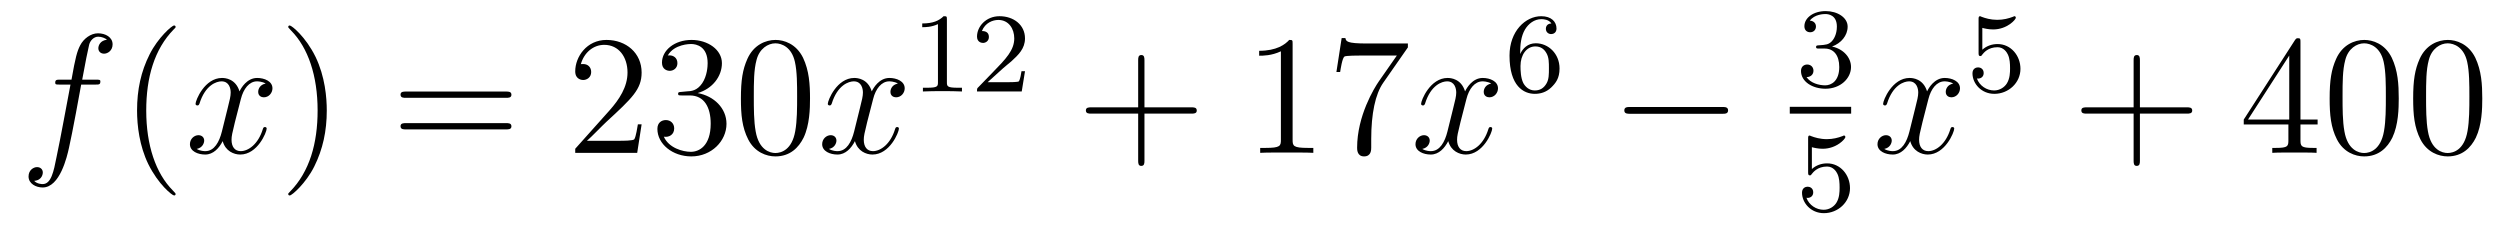
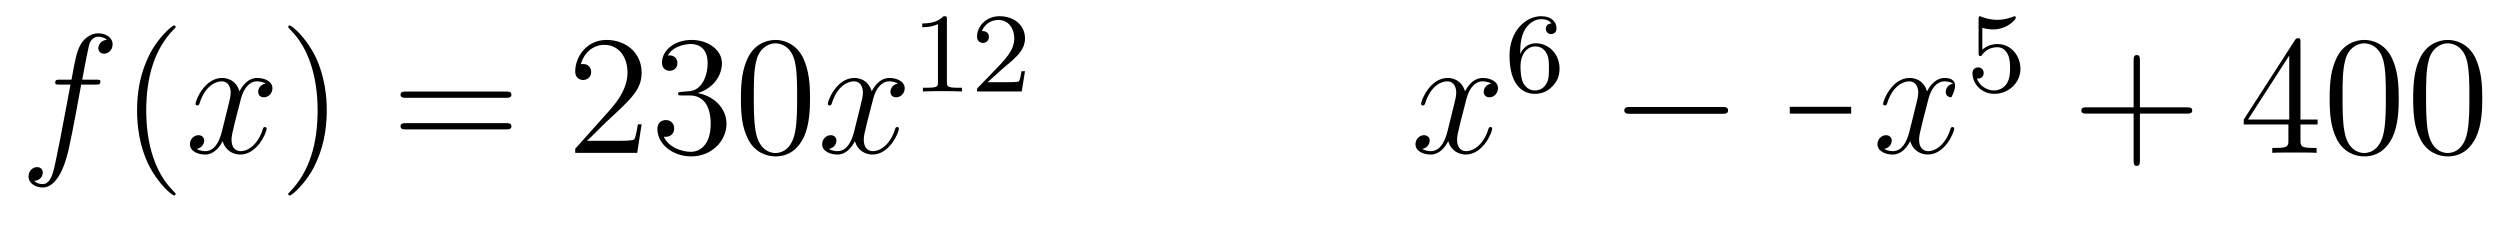
<svg xmlns="http://www.w3.org/2000/svg" height="16pt" version="1.1" viewBox="0 -16 176 16" width="176pt">
  <g id="page1">
    <g transform="matrix(1 0 0 1 -127 649)">
      <path d="M133.732 -659.046C133.971 -659.046 134.066 -659.046 134.066 -659.273C134.066 -659.392 133.971 -659.392 133.755 -659.392H132.787C133.014 -660.623 133.182 -661.472 133.277 -661.855C133.349 -662.142 133.6 -662.417 133.911 -662.417C134.162 -662.417 134.413 -662.309 134.532 -662.202C134.066 -662.154 133.923 -661.807 133.923 -661.604C133.923 -661.365 134.102 -661.221 134.329 -661.221C134.568 -661.221 134.927 -661.424 134.927 -661.879C134.927 -662.381 134.425 -662.656 133.899 -662.656C133.385 -662.656 132.883 -662.273 132.644 -661.807C132.428 -661.388 132.309 -660.958 132.034 -659.392H131.233C131.006 -659.392 130.887 -659.392 130.887 -659.177C130.887 -659.046 130.958 -659.046 131.197 -659.046H131.962C131.747 -657.934 131.257 -655.232 130.982 -653.953C130.779 -652.913 130.6 -652.04 130.002 -652.04C129.966 -652.04 129.619 -652.04 129.404 -652.267C130.014 -652.315 130.014 -652.841 130.014 -652.853C130.014 -653.092 129.834 -653.236 129.608 -653.236C129.368 -653.236 129.01 -653.032 129.01 -652.578C129.01 -652.064 129.536 -651.801 130.002 -651.801C131.221 -651.801 131.723 -653.989 131.855 -654.587C132.07 -655.507 132.656 -658.687 132.715 -659.046H133.732Z" fill-rule="evenodd" />
      <path d="M139.363 -651.335C139.363 -651.371 139.363 -651.395 139.16 -651.598C137.964 -652.806 137.295 -654.778 137.295 -657.217C137.295 -659.536 137.857 -661.532 139.243 -662.943C139.363 -663.05 139.363 -663.074 139.363 -663.11C139.363 -663.182 139.303 -663.206 139.255 -663.206C139.1 -663.206 138.12 -662.345 137.534 -661.173C136.924 -659.966 136.649 -658.687 136.649 -657.217C136.649 -656.152 136.817 -654.73 137.438 -653.451C138.143 -652.017 139.124 -651.239 139.255 -651.239C139.303 -651.239 139.363 -651.263 139.363 -651.335Z" fill-rule="evenodd" />
      <path d="M145.703 -659.117C145.32 -659.046 145.177 -658.759 145.177 -658.532C145.177 -658.245 145.404 -658.149 145.571 -658.149C145.93 -658.149 146.181 -658.46 146.181 -658.782C146.181 -659.285 145.607 -659.512 145.105 -659.512C144.376 -659.512 143.969 -658.794 143.862 -658.567C143.587 -659.464 142.845 -659.512 142.63 -659.512C141.411 -659.512 140.766 -657.946 140.766 -657.683C140.766 -657.635 140.813 -657.575 140.897 -657.575C140.993 -657.575 141.017 -657.647 141.04 -657.695C141.447 -659.022 142.248 -659.273 142.595 -659.273C143.133 -659.273 143.24 -658.771 143.24 -658.484C143.24 -658.221 143.168 -657.946 143.025 -657.372L142.619 -655.734C142.439 -655.017 142.093 -654.36 141.459 -654.36C141.399 -654.36 141.1 -654.36 140.849 -654.515C141.279 -654.599 141.375 -654.957 141.375 -655.101C141.375 -655.34 141.196 -655.483 140.969 -655.483C140.682 -655.483 140.371 -655.232 140.371 -654.85C140.371 -654.348 140.933 -654.12 141.447 -654.12C142.021 -654.12 142.427 -654.575 142.678 -655.065C142.869 -654.36 143.467 -654.12 143.91 -654.12C145.129 -654.12 145.774 -655.687 145.774 -655.949C145.774 -656.009 145.726 -656.057 145.655 -656.057C145.547 -656.057 145.535 -655.997 145.5 -655.902C145.177 -654.85 144.483 -654.36 143.946 -654.36C143.527 -654.36 143.3 -654.67 143.3 -655.16C143.3 -655.423 143.348 -655.615 143.539 -656.404L143.957 -658.029C144.137 -658.747 144.543 -659.273 145.093 -659.273C145.117 -659.273 145.452 -659.273 145.703 -659.117Z" fill-rule="evenodd" />
      <path d="M150.005 -657.217C150.005 -658.125 149.886 -659.607 149.216 -660.994C148.511 -662.428 147.531 -663.206 147.399 -663.206C147.351 -663.206 147.292 -663.182 147.292 -663.11C147.292 -663.074 147.292 -663.05 147.495 -662.847C148.69 -661.64 149.36 -659.667 149.36 -657.228C149.36 -654.909 148.798 -652.913 147.411 -651.502C147.292 -651.395 147.292 -651.371 147.292 -651.335C147.292 -651.263 147.351 -651.239 147.399 -651.239C147.554 -651.239 148.535 -652.1 149.121 -653.272C149.73 -654.491 150.005 -655.782 150.005 -657.217Z" fill-rule="evenodd" />
      <path d="M162.622 -658.113C162.789 -658.113 163.004 -658.113 163.004 -658.328C163.004 -658.555 162.801 -658.555 162.622 -658.555H155.581C155.413 -658.555 155.198 -658.555 155.198 -658.34C155.198 -658.113 155.401 -658.113 155.581 -658.113H162.622ZM162.622 -655.89C162.789 -655.89 163.004 -655.89 163.004 -656.105C163.004 -656.332 162.801 -656.332 162.622 -656.332H155.581C155.413 -656.332 155.198 -656.332 155.198 -656.117C155.198 -655.89 155.401 -655.89 155.581 -655.89H162.622Z" fill-rule="evenodd" />
      <path d="M172.17 -656.248H171.907C171.871 -656.045 171.775 -655.387 171.655 -655.196C171.572 -655.089 170.89 -655.089 170.532 -655.089H168.321C168.643 -655.364 169.372 -656.129 169.683 -656.416C171.5 -658.089 172.17 -658.711 172.17 -659.894C172.17 -661.269 171.082 -662.189 169.695 -662.189C168.309 -662.189 167.496 -661.006 167.496 -659.978C167.496 -659.368 168.022 -659.368 168.057 -659.368C168.309 -659.368 168.619 -659.547 168.619 -659.93C168.619 -660.265 168.392 -660.492 168.057 -660.492C167.95 -660.492 167.926 -660.492 167.89 -660.48C168.117 -661.293 168.763 -661.843 169.54 -661.843C170.556 -661.843 171.177 -660.994 171.177 -659.894C171.177 -658.878 170.592 -657.993 169.911 -657.228L167.496 -654.527V-654.24H171.859L172.17 -656.248ZM174.989 -658.532C174.786 -658.52 174.738 -658.507 174.738 -658.4C174.738 -658.281 174.798 -658.281 175.013 -658.281H175.563C176.579 -658.281 177.033 -657.444 177.033 -656.296C177.033 -654.73 176.221 -654.312 175.635 -654.312C175.061 -654.312 174.081 -654.587 173.734 -655.376C174.117 -655.316 174.463 -655.531 174.463 -655.961C174.463 -656.308 174.212 -656.547 173.878 -656.547C173.591 -656.547 173.28 -656.38 173.28 -655.926C173.28 -654.862 174.344 -653.989 175.671 -653.989C177.093 -653.989 178.145 -655.077 178.145 -656.284C178.145 -657.384 177.261 -658.245 176.113 -658.448C177.153 -658.747 177.823 -659.619 177.823 -660.552C177.823 -661.496 176.842 -662.189 175.683 -662.189C174.487 -662.189 173.603 -661.46 173.603 -660.588C173.603 -660.109 173.973 -660.014 174.153 -660.014C174.404 -660.014 174.69 -660.193 174.69 -660.552C174.69 -660.934 174.404 -661.102 174.141 -661.102C174.069 -661.102 174.045 -661.102 174.009 -661.09C174.463 -661.902 175.587 -661.902 175.647 -661.902C176.041 -661.902 176.818 -661.723 176.818 -660.552C176.818 -660.325 176.783 -659.655 176.436 -659.141C176.077 -658.615 175.671 -658.579 175.348 -658.567L174.989 -658.532ZM184.025 -658.065C184.025 -659.058 183.965 -660.026 183.535 -660.934C183.045 -661.927 182.184 -662.189 181.598 -662.189C180.905 -662.189 180.056 -661.843 179.614 -660.851C179.279 -660.097 179.16 -659.356 179.16 -658.065C179.16 -656.906 179.243 -656.033 179.674 -655.184C180.14 -654.276 180.965 -653.989 181.587 -653.989C182.627 -653.989 183.224 -654.611 183.571 -655.304C184.001 -656.2 184.025 -657.372 184.025 -658.065ZM181.587 -654.228C181.204 -654.228 180.427 -654.443 180.2 -655.746C180.068 -656.463 180.068 -657.372 180.068 -658.209C180.068 -659.189 180.068 -660.073 180.26 -660.779C180.463 -661.58 181.073 -661.95 181.587 -661.95C182.041 -661.95 182.734 -661.675 182.961 -660.648C183.117 -659.966 183.117 -659.022 183.117 -658.209C183.117 -657.408 183.117 -656.499 182.985 -655.77C182.758 -654.455 182.005 -654.228 181.587 -654.228Z" fill-rule="evenodd" />
      <path d="M190.213 -659.117C189.83 -659.046 189.687 -658.759 189.687 -658.532C189.687 -658.245 189.914 -658.149 190.081 -658.149C190.44 -658.149 190.691 -658.46 190.691 -658.782C190.691 -659.285 190.117 -659.512 189.615 -659.512C188.886 -659.512 188.479 -658.794 188.372 -658.567C188.097 -659.464 187.356 -659.512 187.141 -659.512C185.921 -659.512 185.276 -657.946 185.276 -657.683C185.276 -657.635 185.323 -657.575 185.407 -657.575C185.503 -657.575 185.527 -657.647 185.551 -657.695C185.957 -659.022 186.758 -659.273 187.105 -659.273C187.643 -659.273 187.75 -658.771 187.75 -658.484C187.75 -658.221 187.678 -657.946 187.535 -657.372L187.129 -655.734C186.949 -655.017 186.603 -654.36 185.969 -654.36C185.909 -654.36 185.611 -654.36 185.359 -654.515C185.79 -654.599 185.885 -654.957 185.885 -655.101C185.885 -655.34 185.706 -655.483 185.479 -655.483C185.192 -655.483 184.881 -655.232 184.881 -654.85C184.881 -654.348 185.443 -654.12 185.957 -654.12C186.531 -654.12 186.938 -654.575 187.188 -655.065C187.38 -654.36 187.977 -654.12 188.42 -654.12C189.639 -654.12 190.284 -655.687 190.284 -655.949C190.284 -656.009 190.237 -656.057 190.165 -656.057C190.058 -656.057 190.045 -655.997 190.01 -655.902C189.687 -654.85 188.993 -654.36 188.456 -654.36C188.037 -654.36 187.81 -654.67 187.81 -655.16C187.81 -655.423 187.858 -655.615 188.049 -656.404L188.468 -658.029C188.647 -658.747 189.053 -659.273 189.603 -659.273C189.627 -659.273 189.962 -659.273 190.213 -659.117Z" fill-rule="evenodd" />
      <path d="M193.662 -663.636C193.662 -663.851 193.646 -663.859 193.43 -663.859C193.104 -663.54 192.682 -663.349 191.925 -663.349V-663.086C192.14 -663.086 192.57 -663.086 193.032 -663.301V-659.213C193.032 -658.918 193.009 -658.823 192.252 -658.823H191.973V-658.56C192.299 -658.584 192.985 -658.584 193.344 -658.584C193.702 -658.584 194.395 -658.584 194.722 -658.56V-658.823H194.443C193.686 -658.823 193.662 -658.918 193.662 -659.213V-663.636ZM197.608 -660.186C197.735 -660.305 198.07 -660.568 198.197 -660.68C198.691 -661.134 199.16 -661.572 199.16 -662.297C199.16 -663.245 198.364 -663.859 197.368 -663.859C196.412 -663.859 195.782 -663.134 195.782 -662.425C195.782 -662.034 196.093 -661.978 196.205 -661.978C196.372 -661.978 196.619 -662.098 196.619 -662.401C196.619 -662.815 196.22 -662.815 196.126 -662.815C196.356 -663.397 196.89 -663.596 197.28 -663.596C198.022 -663.596 198.404 -662.967 198.404 -662.297C198.404 -661.468 197.822 -660.863 196.882 -659.899L195.878 -658.863C195.782 -658.775 195.782 -658.759 195.782 -658.56H198.93L199.16 -659.986H198.913C198.89 -659.827 198.827 -659.428 198.731 -659.277C198.683 -659.213 198.077 -659.213 197.95 -659.213H196.531L197.608 -660.186Z" fill-rule="evenodd" />
-       <path d="M207.57 -657.001H210.869C211.037 -657.001 211.252 -657.001 211.252 -657.217C211.252 -657.444 211.049 -657.444 210.869 -657.444H207.57V-660.743C207.57 -660.91 207.57 -661.126 207.354 -661.126C207.127 -661.126 207.127 -660.922 207.127 -660.743V-657.444H203.828C203.66 -657.444 203.446 -657.444 203.446 -657.228C203.446 -657.001 203.648 -657.001 203.828 -657.001H207.127V-653.702C207.127 -653.535 207.127 -653.32 207.342 -653.32C207.57 -653.32 207.57 -653.523 207.57 -653.702V-657.001Z" fill-rule="evenodd" />
-       <path d="M218 -661.902C218 -662.178 218 -662.189 217.76 -662.189C217.474 -661.867 216.876 -661.424 215.645 -661.424V-661.078C215.92 -661.078 216.517 -661.078 217.175 -661.388V-655.16C217.175 -654.73 217.139 -654.587 216.088 -654.587H215.717V-654.24C216.04 -654.264 217.199 -654.264 217.594 -654.264C217.988 -654.264 219.136 -654.264 219.458 -654.24V-654.587H219.088C218.036 -654.587 218 -654.73 218 -655.16V-661.902ZM226.115 -661.663V-661.938H223.235C221.788 -661.938 221.764 -662.094 221.716 -662.321H221.453L221.083 -659.93H221.346C221.382 -660.145 221.489 -660.887 221.645 -661.018C221.741 -661.09 222.637 -661.09 222.804 -661.09H225.338L224.071 -659.273C223.748 -658.807 222.541 -656.846 222.541 -654.599C222.541 -654.467 222.541 -653.989 223.031 -653.989C223.534 -653.989 223.534 -654.455 223.534 -654.611V-655.208C223.534 -656.989 223.82 -658.376 224.382 -659.177L226.115 -661.663Z" fill-rule="evenodd" />
      <path d="M231.982 -659.117C231.599 -659.046 231.455 -658.759 231.455 -658.532C231.455 -658.245 231.683 -658.149 231.85 -658.149C232.208 -658.149 232.459 -658.46 232.459 -658.782C232.459 -659.285 231.886 -659.512 231.384 -659.512C230.654 -659.512 230.248 -658.794 230.141 -658.567C229.865 -659.464 229.124 -659.512 228.91 -659.512C227.689 -659.512 227.044 -657.946 227.044 -657.683C227.044 -657.635 227.092 -657.575 227.176 -657.575C227.272 -657.575 227.296 -657.647 227.32 -657.695C227.725 -659.022 228.527 -659.273 228.874 -659.273C229.411 -659.273 229.519 -658.771 229.519 -658.484C229.519 -658.221 229.447 -657.946 229.303 -657.372L228.898 -655.734C228.718 -655.017 228.371 -654.36 227.737 -654.36C227.678 -654.36 227.38 -654.36 227.128 -654.515C227.558 -654.599 227.653 -654.957 227.653 -655.101C227.653 -655.34 227.474 -655.483 227.248 -655.483C226.961 -655.483 226.65 -655.232 226.65 -654.85C226.65 -654.348 227.212 -654.12 227.725 -654.12C228.299 -654.12 228.706 -654.575 228.956 -655.065C229.148 -654.36 229.746 -654.12 230.188 -654.12C231.408 -654.12 232.052 -655.687 232.052 -655.949C232.052 -656.009 232.006 -656.057 231.934 -656.057C231.826 -656.057 231.814 -655.997 231.778 -655.902C231.455 -654.85 230.762 -654.36 230.224 -654.36C229.806 -654.36 229.578 -654.67 229.578 -655.16C229.578 -655.423 229.626 -655.615 229.818 -656.404L230.236 -658.029C230.416 -658.747 230.821 -659.273 231.372 -659.273C231.396 -659.273 231.731 -659.273 231.982 -659.117Z" fill-rule="evenodd" />
      <path d="M234.019 -661.197C234.019 -661.859 234.076 -662.441 234.362 -662.927C234.601 -663.325 235.008 -663.652 235.51 -663.652C235.669 -663.652 236.035 -663.628 236.219 -663.349C235.86 -663.333 235.829 -663.062 235.829 -662.974C235.829 -662.735 236.012 -662.6 236.203 -662.6C236.346 -662.6 236.578 -662.688 236.578 -662.99C236.578 -663.468 236.219 -663.859 235.502 -663.859C234.394 -663.859 233.27 -662.807 233.27 -661.086C233.27 -658.927 234.275 -658.393 235.048 -658.393C235.43 -658.393 235.844 -658.496 236.203 -658.839C236.521 -659.15 236.792 -659.484 236.792 -660.177C236.792 -661.222 236.004 -661.954 235.12 -661.954C234.546 -661.954 234.203 -661.588 234.019 -661.197ZM235.048 -658.632C234.625 -658.632 234.362 -658.927 234.242 -659.15C234.059 -659.508 234.043 -660.05 234.043 -660.353C234.043 -661.142 234.474 -661.732 235.087 -661.732C235.486 -661.732 235.726 -661.524 235.877 -661.245C236.044 -660.951 236.044 -660.592 236.044 -660.186C236.044 -659.779 236.044 -659.428 235.884 -659.142C235.678 -658.775 235.398 -658.632 235.048 -658.632Z" fill-rule="evenodd" />
      <path d="M248.238 -656.989C248.441 -656.989 248.657 -656.989 248.657 -657.228C248.657 -657.468 248.441 -657.468 248.238 -657.468H241.771C241.567 -657.468 241.352 -657.468 241.352 -657.228C241.352 -656.989 241.567 -656.989 241.771 -656.989H248.238Z" fill-rule="evenodd" />
-       <path d="M255.456 -661.582C256.086 -661.582 256.484 -661.119 256.484 -660.282C256.484 -659.287 255.918 -658.992 255.496 -658.992C255.058 -658.992 254.46 -659.151 254.18 -659.573C254.468 -659.573 254.668 -659.757 254.668 -660.02C254.668 -660.275 254.484 -660.458 254.228 -660.458C254.014 -660.458 253.79 -660.322 253.79 -660.004C253.79 -659.247 254.604 -658.753 255.512 -658.753C256.572 -658.753 257.312 -659.486 257.312 -660.282C257.312 -660.944 256.787 -661.55 255.974 -661.725C256.603 -661.948 257.074 -662.49 257.074 -663.127C257.074 -663.765 256.356 -664.219 255.528 -664.219C254.675 -664.219 254.029 -663.757 254.029 -663.151C254.029 -662.856 254.228 -662.729 254.436 -662.729C254.683 -662.729 254.843 -662.904 254.843 -663.135C254.843 -663.43 254.587 -663.542 254.412 -663.55C254.747 -663.988 255.36 -664.012 255.504 -664.012C255.71 -664.012 256.316 -663.948 256.316 -663.127C256.316 -662.569 256.086 -662.235 255.974 -662.107C255.736 -661.86 255.552 -661.844 255.066 -661.812C254.914 -661.805 254.85 -661.797 254.85 -661.693C254.85 -661.582 254.922 -661.582 255.058 -661.582H255.456Z" fill-rule="evenodd" />
      <path d="M253 -657H257.321V-657.48H253" />
-       <path d="M254.556 -654.638C254.659 -654.606 254.978 -654.527 255.312 -654.527C256.309 -654.527 256.914 -655.228 256.914 -655.347C256.914 -655.435 256.859 -655.459 256.818 -655.459C256.802 -655.459 256.787 -655.459 256.715 -655.419C256.404 -655.3 256.038 -655.204 255.607 -655.204C255.137 -655.204 254.747 -655.323 254.5 -655.419C254.42 -655.459 254.404 -655.459 254.396 -655.459C254.292 -655.459 254.292 -655.371 254.292 -655.228V-652.893C254.292 -652.75 254.292 -652.654 254.42 -652.654C254.484 -652.654 254.508 -652.686 254.548 -652.75C254.644 -652.869 254.946 -653.276 255.624 -653.276C256.069 -653.276 256.285 -652.909 256.356 -652.758C256.492 -652.471 256.508 -652.104 256.508 -651.793C256.508 -651.499 256.5 -651.068 256.277 -650.718C256.126 -650.479 255.806 -650.232 255.384 -650.232C254.867 -650.232 254.357 -650.558 254.173 -651.076C254.197 -651.068 254.245 -651.068 254.252 -651.068C254.476 -651.068 254.651 -651.212 254.651 -651.459C254.651 -651.754 254.42 -651.857 254.261 -651.857C254.117 -651.857 253.862 -651.777 253.862 -651.435C253.862 -650.718 254.484 -649.993 255.401 -649.993C256.397 -649.993 257.24 -650.766 257.24 -651.754C257.24 -652.678 256.572 -653.499 255.631 -653.499C255.233 -653.499 254.858 -653.371 254.556 -653.1V-654.638Z" fill-rule="evenodd" />
-       <path d="M264.506 -659.117C264.124 -659.046 263.981 -658.759 263.981 -658.532C263.981 -658.245 264.208 -658.149 264.374 -658.149C264.733 -658.149 264.984 -658.46 264.984 -658.782C264.984 -659.285 264.41 -659.512 263.909 -659.512C263.179 -659.512 262.772 -658.794 262.666 -658.567C262.391 -659.464 261.649 -659.512 261.434 -659.512C260.215 -659.512 259.57 -657.946 259.57 -657.683C259.57 -657.635 259.616 -657.575 259.7 -657.575C259.796 -657.575 259.82 -657.647 259.844 -657.695C260.251 -659.022 261.052 -659.273 261.398 -659.273C261.936 -659.273 262.044 -658.771 262.044 -658.484C262.044 -658.221 261.972 -657.946 261.828 -657.372L261.422 -655.734C261.242 -655.017 260.897 -654.36 260.262 -654.36C260.203 -654.36 259.904 -654.36 259.652 -654.515C260.083 -654.599 260.179 -654.957 260.179 -655.101C260.179 -655.34 259.999 -655.483 259.772 -655.483C259.486 -655.483 259.175 -655.232 259.175 -654.85C259.175 -654.348 259.736 -654.12 260.251 -654.12C260.825 -654.12 261.23 -654.575 261.482 -655.065C261.673 -654.36 262.271 -654.12 262.714 -654.12C263.933 -654.12 264.578 -655.687 264.578 -655.949C264.578 -656.009 264.53 -656.057 264.458 -656.057C264.35 -656.057 264.338 -655.997 264.304 -655.902C263.981 -654.85 263.287 -654.36 262.75 -654.36C262.331 -654.36 262.104 -654.67 262.104 -655.16C262.104 -655.423 262.151 -655.615 262.343 -656.404L262.76 -658.029C262.94 -658.747 263.346 -659.273 263.897 -659.273C263.921 -659.273 264.256 -659.273 264.506 -659.117Z" fill-rule="evenodd" />
+       <path d="M264.506 -659.117C264.124 -659.046 263.981 -658.759 263.981 -658.532C263.981 -658.245 264.208 -658.149 264.374 -658.149C264.984 -659.285 264.41 -659.512 263.909 -659.512C263.179 -659.512 262.772 -658.794 262.666 -658.567C262.391 -659.464 261.649 -659.512 261.434 -659.512C260.215 -659.512 259.57 -657.946 259.57 -657.683C259.57 -657.635 259.616 -657.575 259.7 -657.575C259.796 -657.575 259.82 -657.647 259.844 -657.695C260.251 -659.022 261.052 -659.273 261.398 -659.273C261.936 -659.273 262.044 -658.771 262.044 -658.484C262.044 -658.221 261.972 -657.946 261.828 -657.372L261.422 -655.734C261.242 -655.017 260.897 -654.36 260.262 -654.36C260.203 -654.36 259.904 -654.36 259.652 -654.515C260.083 -654.599 260.179 -654.957 260.179 -655.101C260.179 -655.34 259.999 -655.483 259.772 -655.483C259.486 -655.483 259.175 -655.232 259.175 -654.85C259.175 -654.348 259.736 -654.12 260.251 -654.12C260.825 -654.12 261.23 -654.575 261.482 -655.065C261.673 -654.36 262.271 -654.12 262.714 -654.12C263.933 -654.12 264.578 -655.687 264.578 -655.949C264.578 -656.009 264.53 -656.057 264.458 -656.057C264.35 -656.057 264.338 -655.997 264.304 -655.902C263.981 -654.85 263.287 -654.36 262.75 -654.36C262.331 -654.36 262.104 -654.67 262.104 -655.16C262.104 -655.423 262.151 -655.615 262.343 -656.404L262.76 -658.029C262.94 -658.747 263.346 -659.273 263.897 -659.273C263.921 -659.273 264.256 -659.273 264.506 -659.117Z" fill-rule="evenodd" />
      <path d="M266.556 -663.038C266.659 -663.006 266.978 -662.927 267.312 -662.927C268.309 -662.927 268.914 -663.628 268.914 -663.747C268.914 -663.835 268.859 -663.859 268.818 -663.859C268.802 -663.859 268.787 -663.859 268.715 -663.819C268.404 -663.7 268.038 -663.604 267.607 -663.604C267.137 -663.604 266.747 -663.723 266.5 -663.819C266.42 -663.859 266.404 -663.859 266.396 -663.859C266.292 -663.859 266.292 -663.771 266.292 -663.628V-661.293C266.292 -661.15 266.292 -661.054 266.42 -661.054C266.484 -661.054 266.508 -661.086 266.548 -661.15C266.644 -661.269 266.946 -661.676 267.624 -661.676C268.069 -661.676 268.285 -661.309 268.356 -661.158C268.492 -660.871 268.508 -660.504 268.508 -660.193C268.508 -659.899 268.5 -659.468 268.277 -659.118C268.126 -658.879 267.806 -658.632 267.384 -658.632C266.867 -658.632 266.357 -658.958 266.173 -659.476C266.197 -659.468 266.245 -659.468 266.252 -659.468C266.476 -659.468 266.651 -659.612 266.651 -659.859C266.651 -660.154 266.42 -660.257 266.261 -660.257C266.117 -660.257 265.862 -660.177 265.862 -659.835C265.862 -659.118 266.484 -658.393 267.401 -658.393C268.397 -658.393 269.24 -659.166 269.24 -660.154C269.24 -661.078 268.572 -661.899 267.631 -661.899C267.233 -661.899 266.858 -661.771 266.556 -661.5V-663.038Z" fill-rule="evenodd" />
      <path d="M277.65 -657.001H280.949C281.117 -657.001 281.332 -657.001 281.332 -657.217C281.332 -657.444 281.129 -657.444 280.949 -657.444H277.65V-660.743C277.65 -660.91 277.65 -661.126 277.434 -661.126C277.207 -661.126 277.207 -660.922 277.207 -660.743V-657.444H273.908C273.74 -657.444 273.526 -657.444 273.526 -657.228C273.526 -657.001 273.728 -657.001 273.908 -657.001H277.207V-653.702C277.207 -653.535 277.207 -653.32 277.422 -653.32C277.65 -653.32 277.65 -653.523 277.65 -653.702V-657.001Z" fill-rule="evenodd" />
      <path d="M288.953 -662.022C288.953 -662.249 288.953 -662.309 288.785 -662.309C288.69 -662.309 288.654 -662.309 288.558 -662.166L284.96 -656.583V-656.236H288.103V-655.148C288.103 -654.706 288.08 -654.587 287.207 -654.587H286.968V-654.24C287.243 -654.264 288.187 -654.264 288.522 -654.264S289.813 -654.264 290.088 -654.24V-654.587H289.849C288.989 -654.587 288.953 -654.706 288.953 -655.148V-656.236H290.16V-656.583H288.953V-662.022ZM288.163 -661.09V-656.583H285.259L288.163 -661.09ZM295.872 -658.065C295.872 -659.058 295.813 -660.026 295.382 -660.934C294.893 -661.927 294.031 -662.189 293.446 -662.189C292.752 -662.189 291.904 -661.843 291.462 -660.851C291.127 -660.097 291.007 -659.356 291.007 -658.065C291.007 -656.906 291.091 -656.033 291.521 -655.184C291.988 -654.276 292.812 -653.989 293.434 -653.989C294.474 -653.989 295.072 -654.611 295.418 -655.304C295.849 -656.2 295.872 -657.372 295.872 -658.065ZM293.434 -654.228C293.052 -654.228 292.274 -654.443 292.048 -655.746C291.916 -656.463 291.916 -657.372 291.916 -658.209C291.916 -659.189 291.916 -660.073 292.108 -660.779C292.31 -661.58 292.92 -661.95 293.434 -661.95C293.888 -661.95 294.582 -661.675 294.809 -660.648C294.964 -659.966 294.964 -659.022 294.964 -658.209C294.964 -657.408 294.964 -656.499 294.833 -655.77C294.606 -654.455 293.852 -654.228 293.434 -654.228ZM301.752 -658.065C301.752 -659.058 301.693 -660.026 301.262 -660.934C300.773 -661.927 299.911 -662.189 299.326 -662.189C298.632 -662.189 297.784 -661.843 297.342 -660.851C297.007 -660.097 296.887 -659.356 296.887 -658.065C296.887 -656.906 296.971 -656.033 297.401 -655.184C297.868 -654.276 298.692 -653.989 299.314 -653.989C300.354 -653.989 300.952 -654.611 301.298 -655.304C301.728 -656.2 301.752 -657.372 301.752 -658.065ZM299.314 -654.228C298.932 -654.228 298.154 -654.443 297.928 -655.746C297.796 -656.463 297.796 -657.372 297.796 -658.209C297.796 -659.189 297.796 -660.073 297.988 -660.779C298.19 -661.58 298.8 -661.95 299.314 -661.95C299.768 -661.95 300.462 -661.675 300.689 -660.648C300.844 -659.966 300.844 -659.022 300.844 -658.209C300.844 -657.408 300.844 -656.499 300.713 -655.77C300.486 -654.455 299.732 -654.228 299.314 -654.228Z" fill-rule="evenodd" />
    </g>
  </g>
</svg>